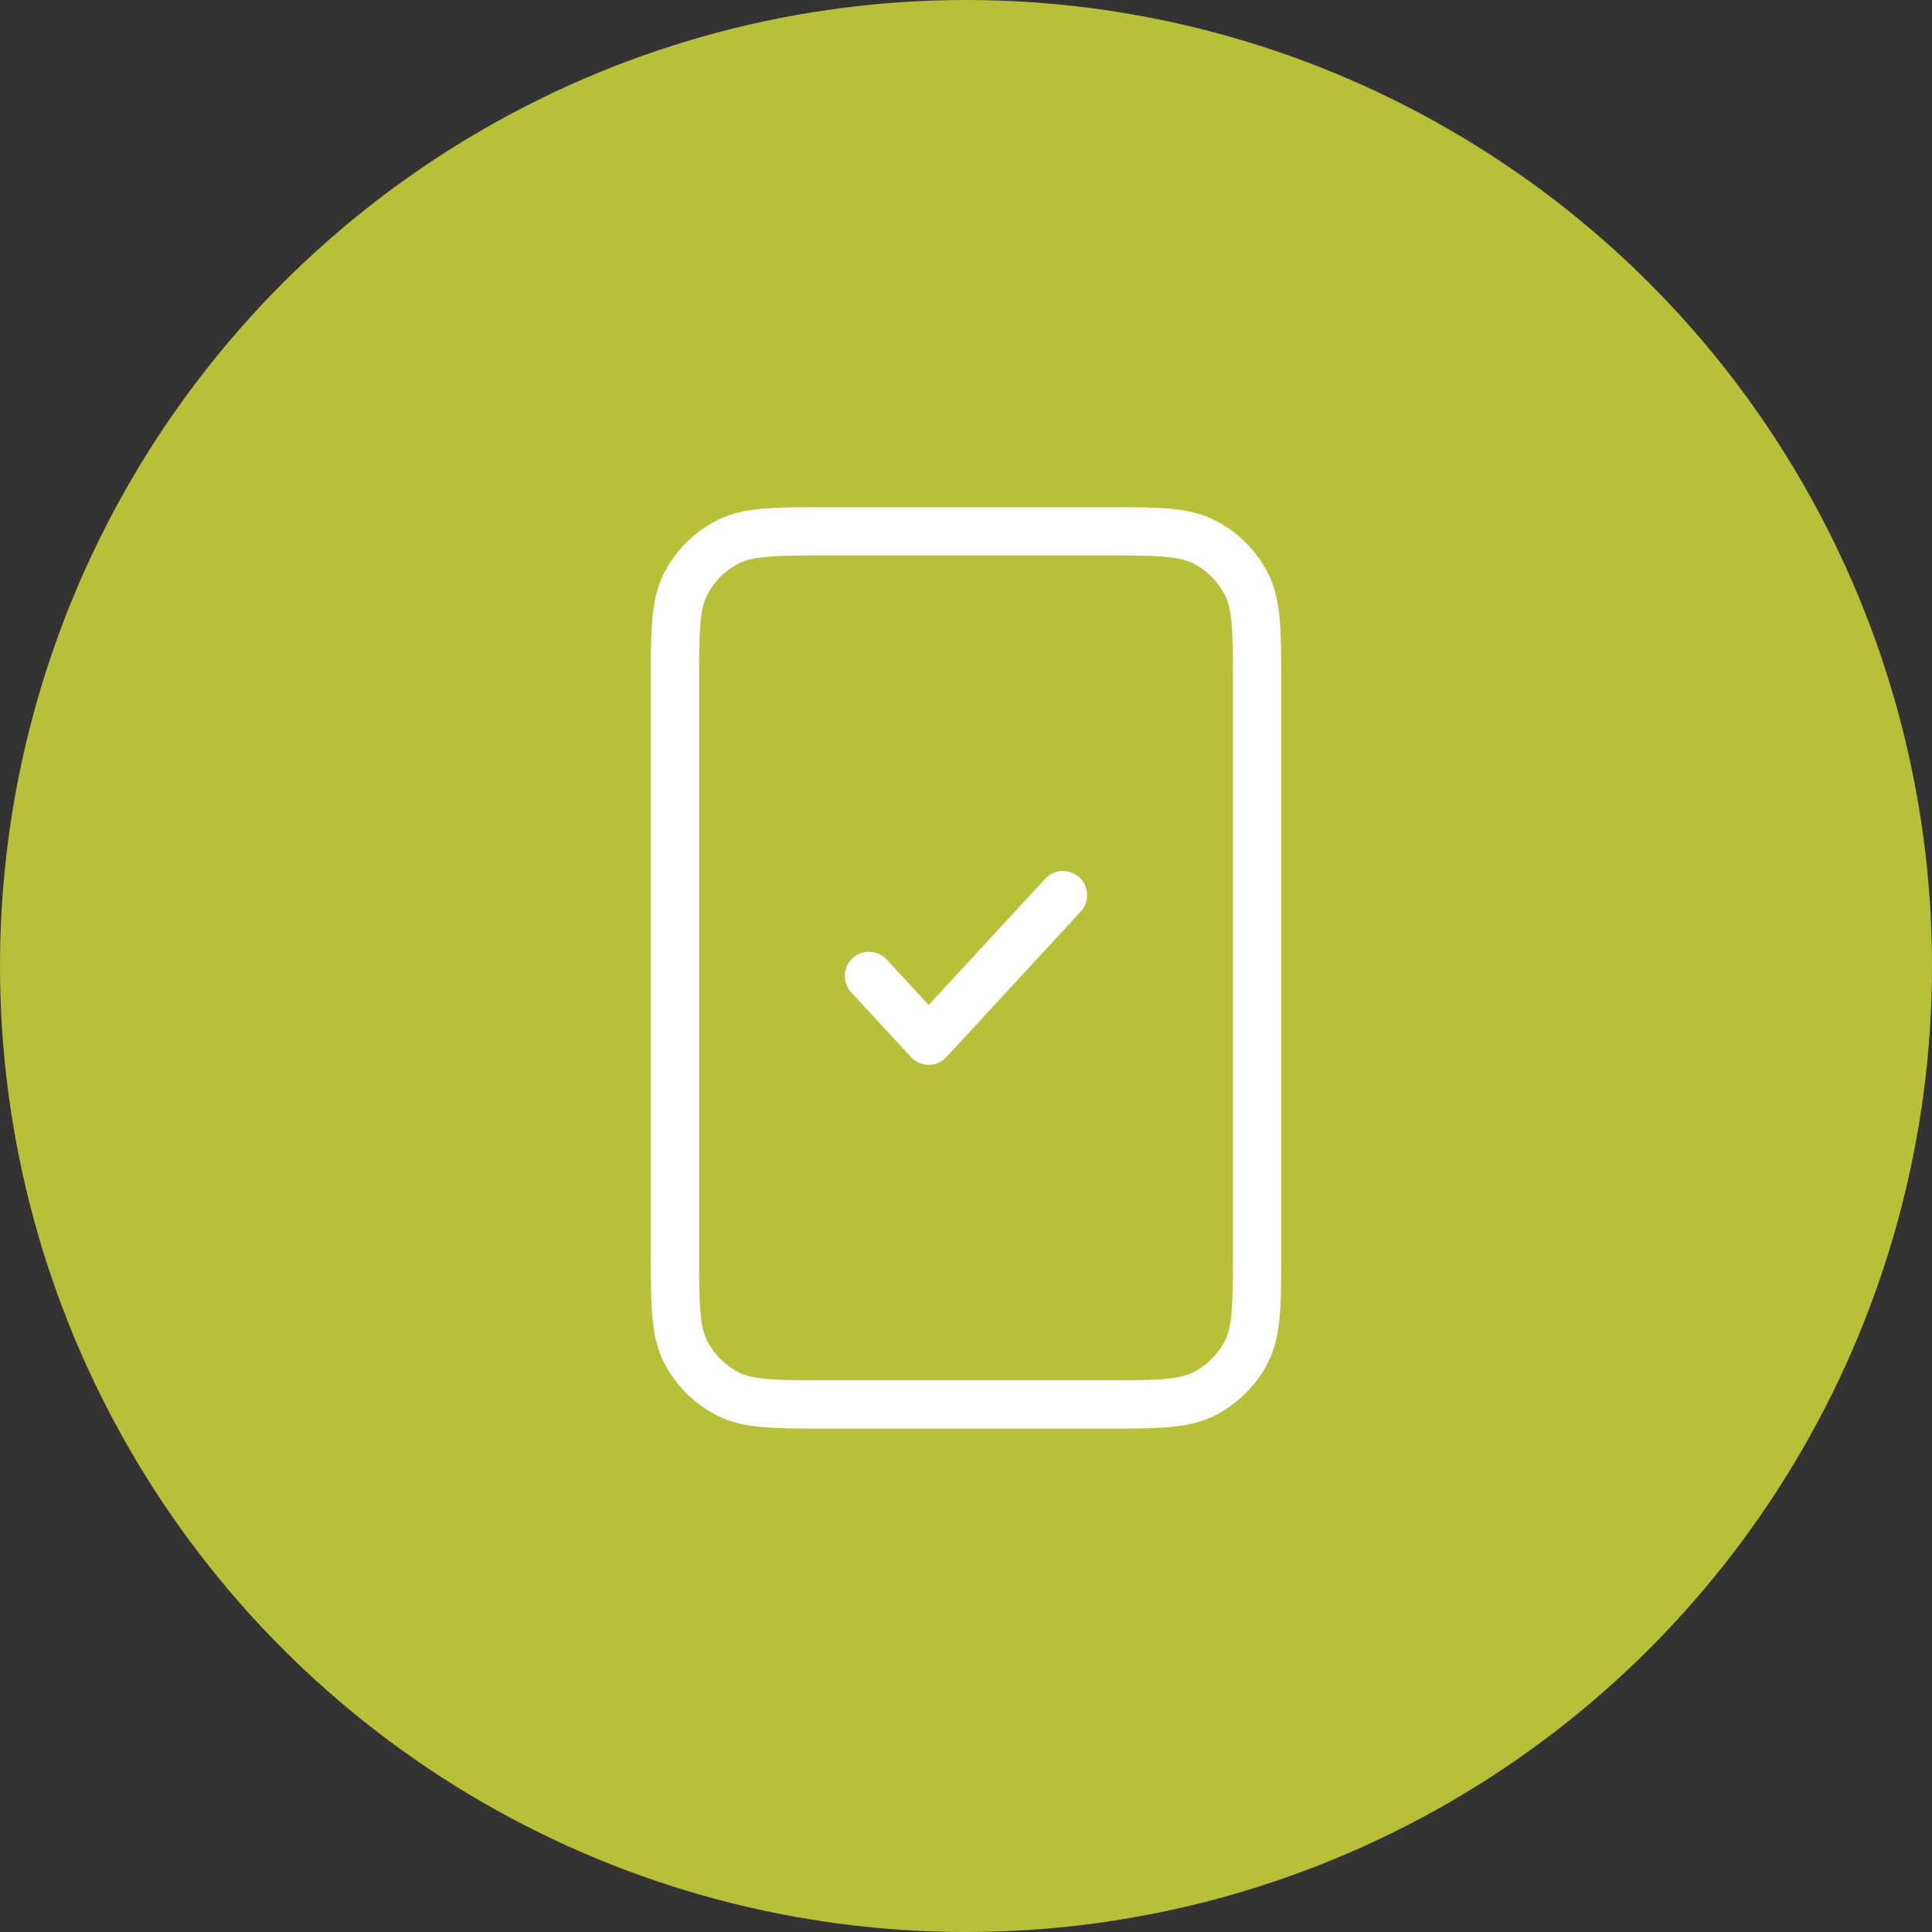
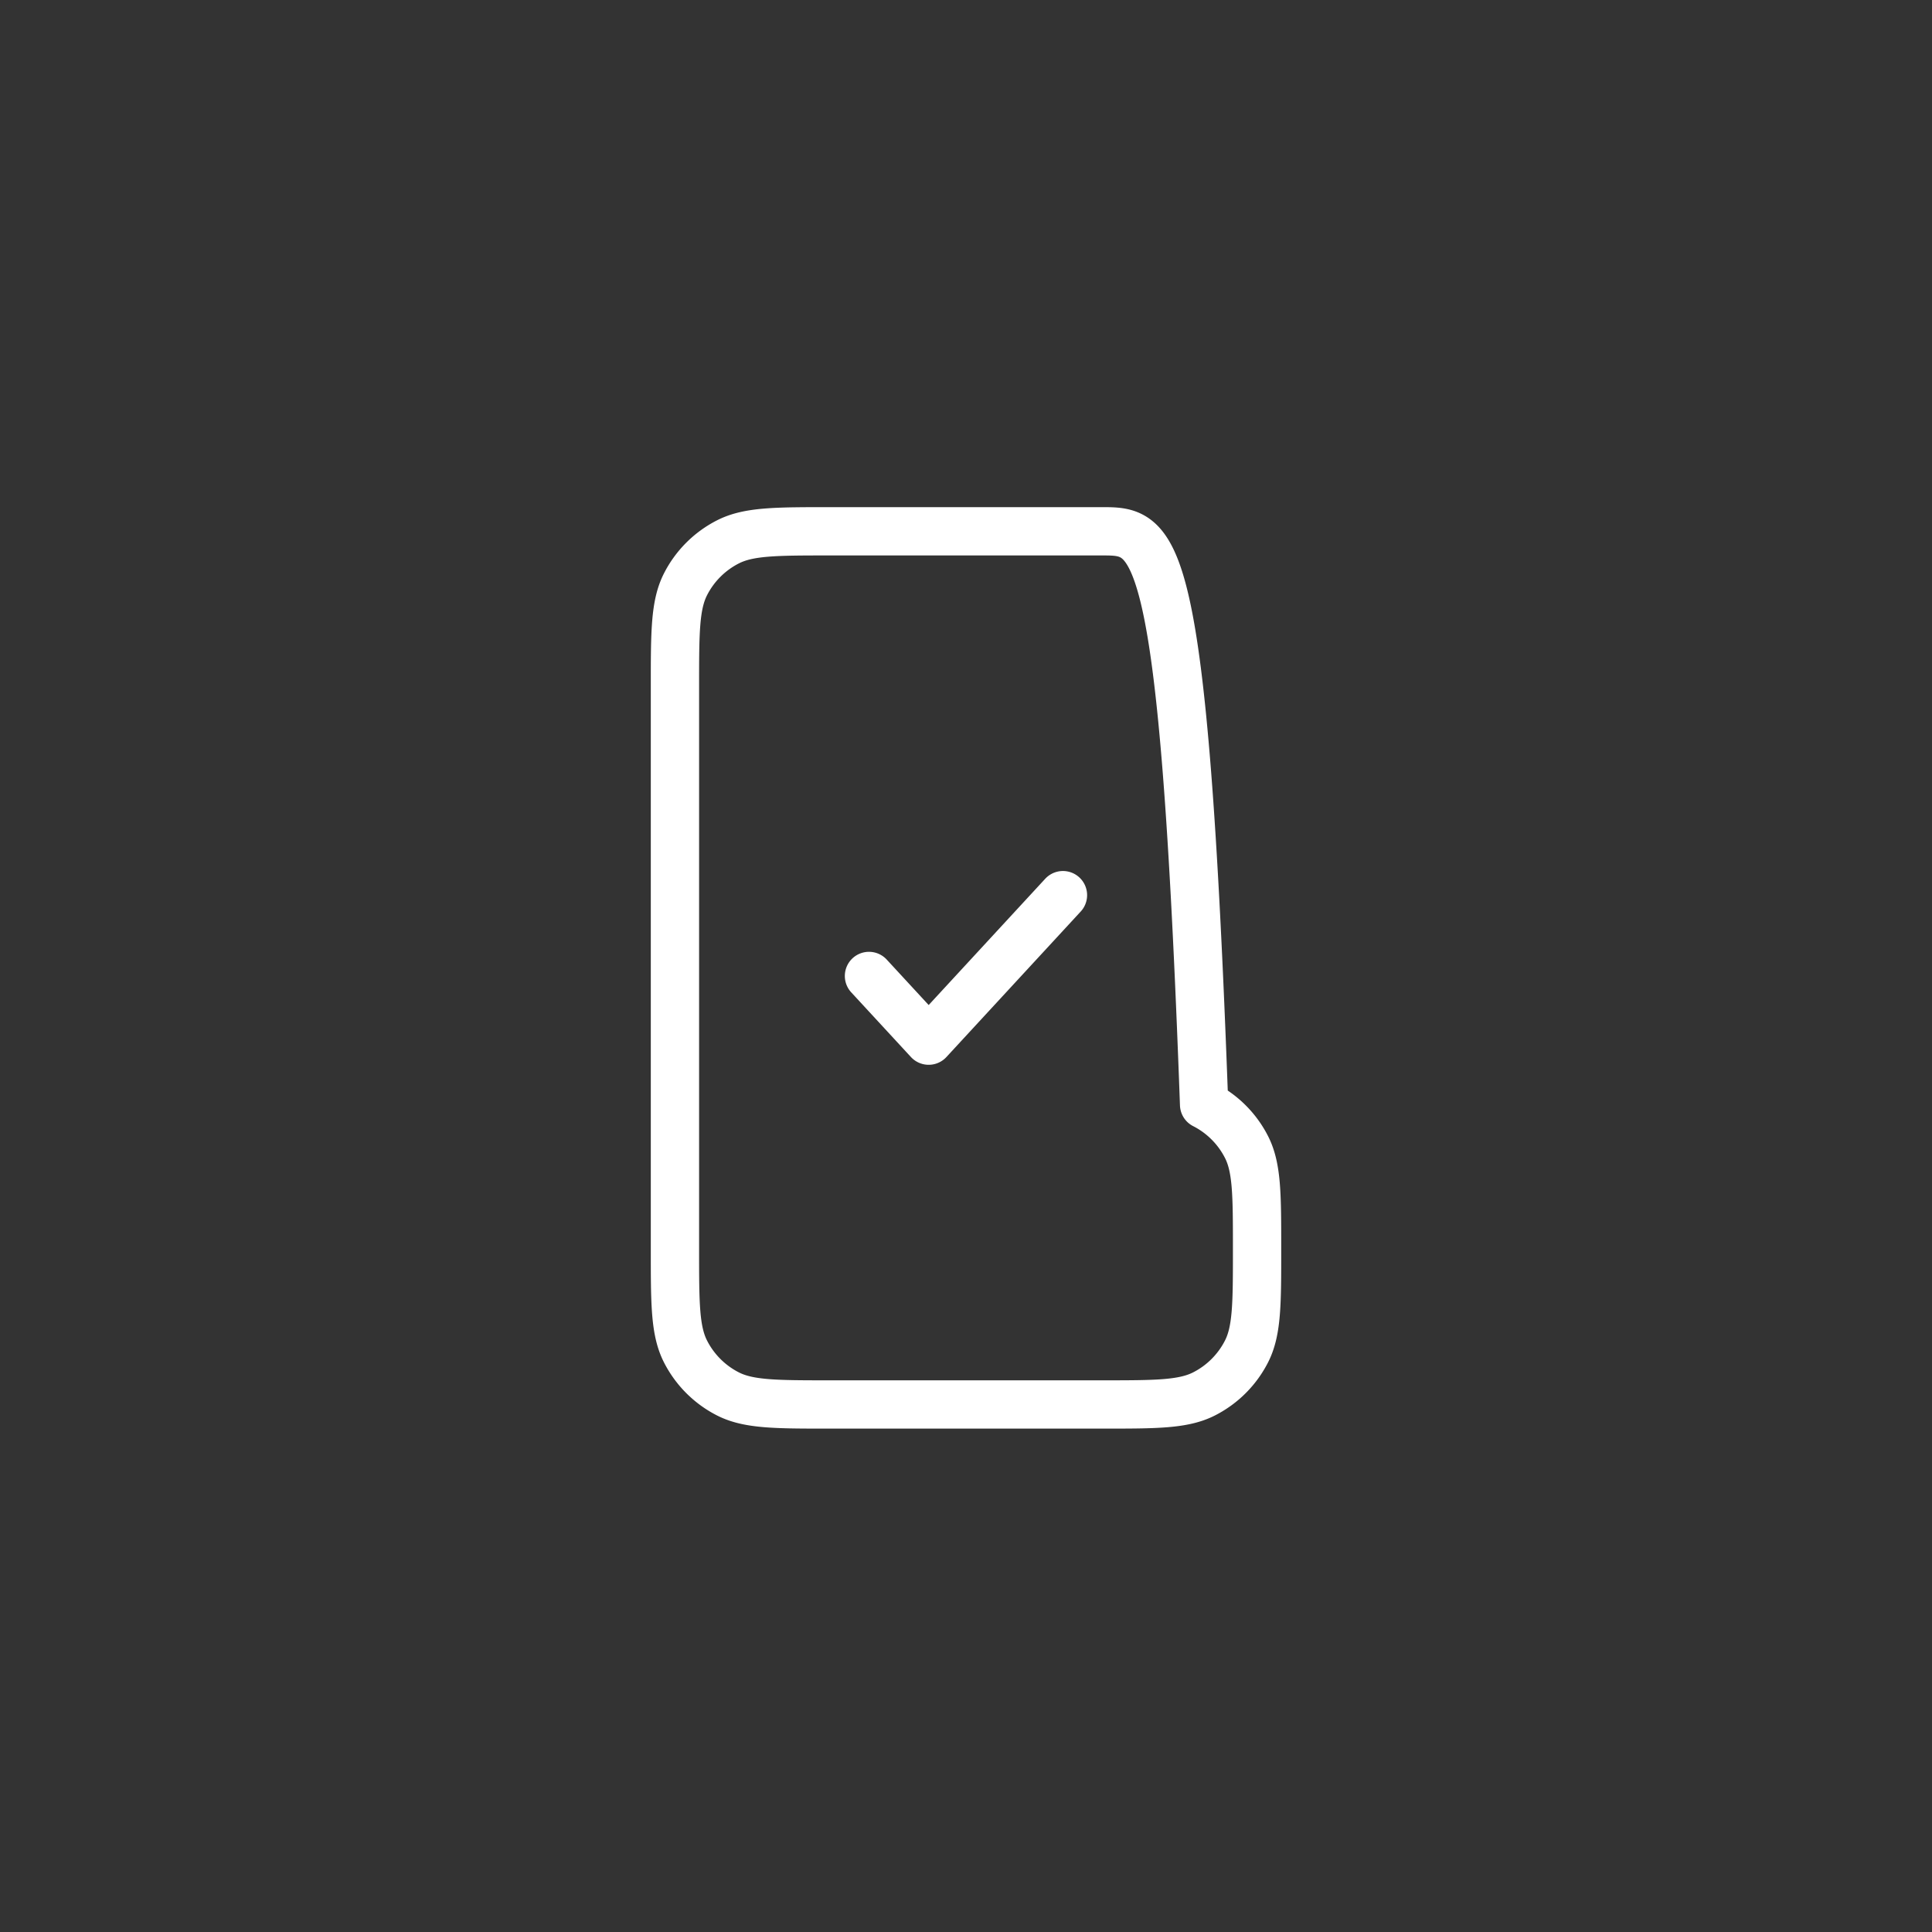
<svg xmlns="http://www.w3.org/2000/svg" width="120" height="120" viewBox="0 0 120 120">
  <rect x="0" y="0" width="120" height="120" fill="#333333" stroke="none" />
-   <circle id="Ellipse_25" data-name="Ellipse 25" cx="60" cy="60" r="60" fill="#b8c039" />
-   <path id="mobile-check-svgrepo-com" d="M18.052,30.619l3.708,4.017L30.1,25.6M15.642,57.234H32.515c3.375,0,5.062,0,6.351-.657A6.025,6.025,0,0,0,41.5,53.944c.657-1.289.657-2.977.657-6.351V12.642c0-3.375,0-5.062-.657-6.351a6.025,6.025,0,0,0-2.633-2.633C37.577,3,35.889,3,32.515,3H15.642c-3.375,0-5.062,0-6.351.657A6.026,6.026,0,0,0,6.657,6.29C6,7.579,6,9.267,6,12.642V47.593c0,3.375,0,5.062.657,6.351A6.025,6.025,0,0,0,9.29,56.578C10.579,57.234,12.267,57.234,15.642,57.234Z" transform="translate(35.922 30)" fill="none" stroke="#fff" stroke-linecap="round" stroke-linejoin="round" stroke-width="3" />
+   <path id="mobile-check-svgrepo-com" d="M18.052,30.619l3.708,4.017L30.1,25.6M15.642,57.234H32.515c3.375,0,5.062,0,6.351-.657A6.025,6.025,0,0,0,41.5,53.944c.657-1.289.657-2.977.657-6.351c0-3.375,0-5.062-.657-6.351a6.025,6.025,0,0,0-2.633-2.633C37.577,3,35.889,3,32.515,3H15.642c-3.375,0-5.062,0-6.351.657A6.026,6.026,0,0,0,6.657,6.29C6,7.579,6,9.267,6,12.642V47.593c0,3.375,0,5.062.657,6.351A6.025,6.025,0,0,0,9.29,56.578C10.579,57.234,12.267,57.234,15.642,57.234Z" transform="translate(35.922 30)" fill="none" stroke="#fff" stroke-linecap="round" stroke-linejoin="round" stroke-width="3" />
</svg>